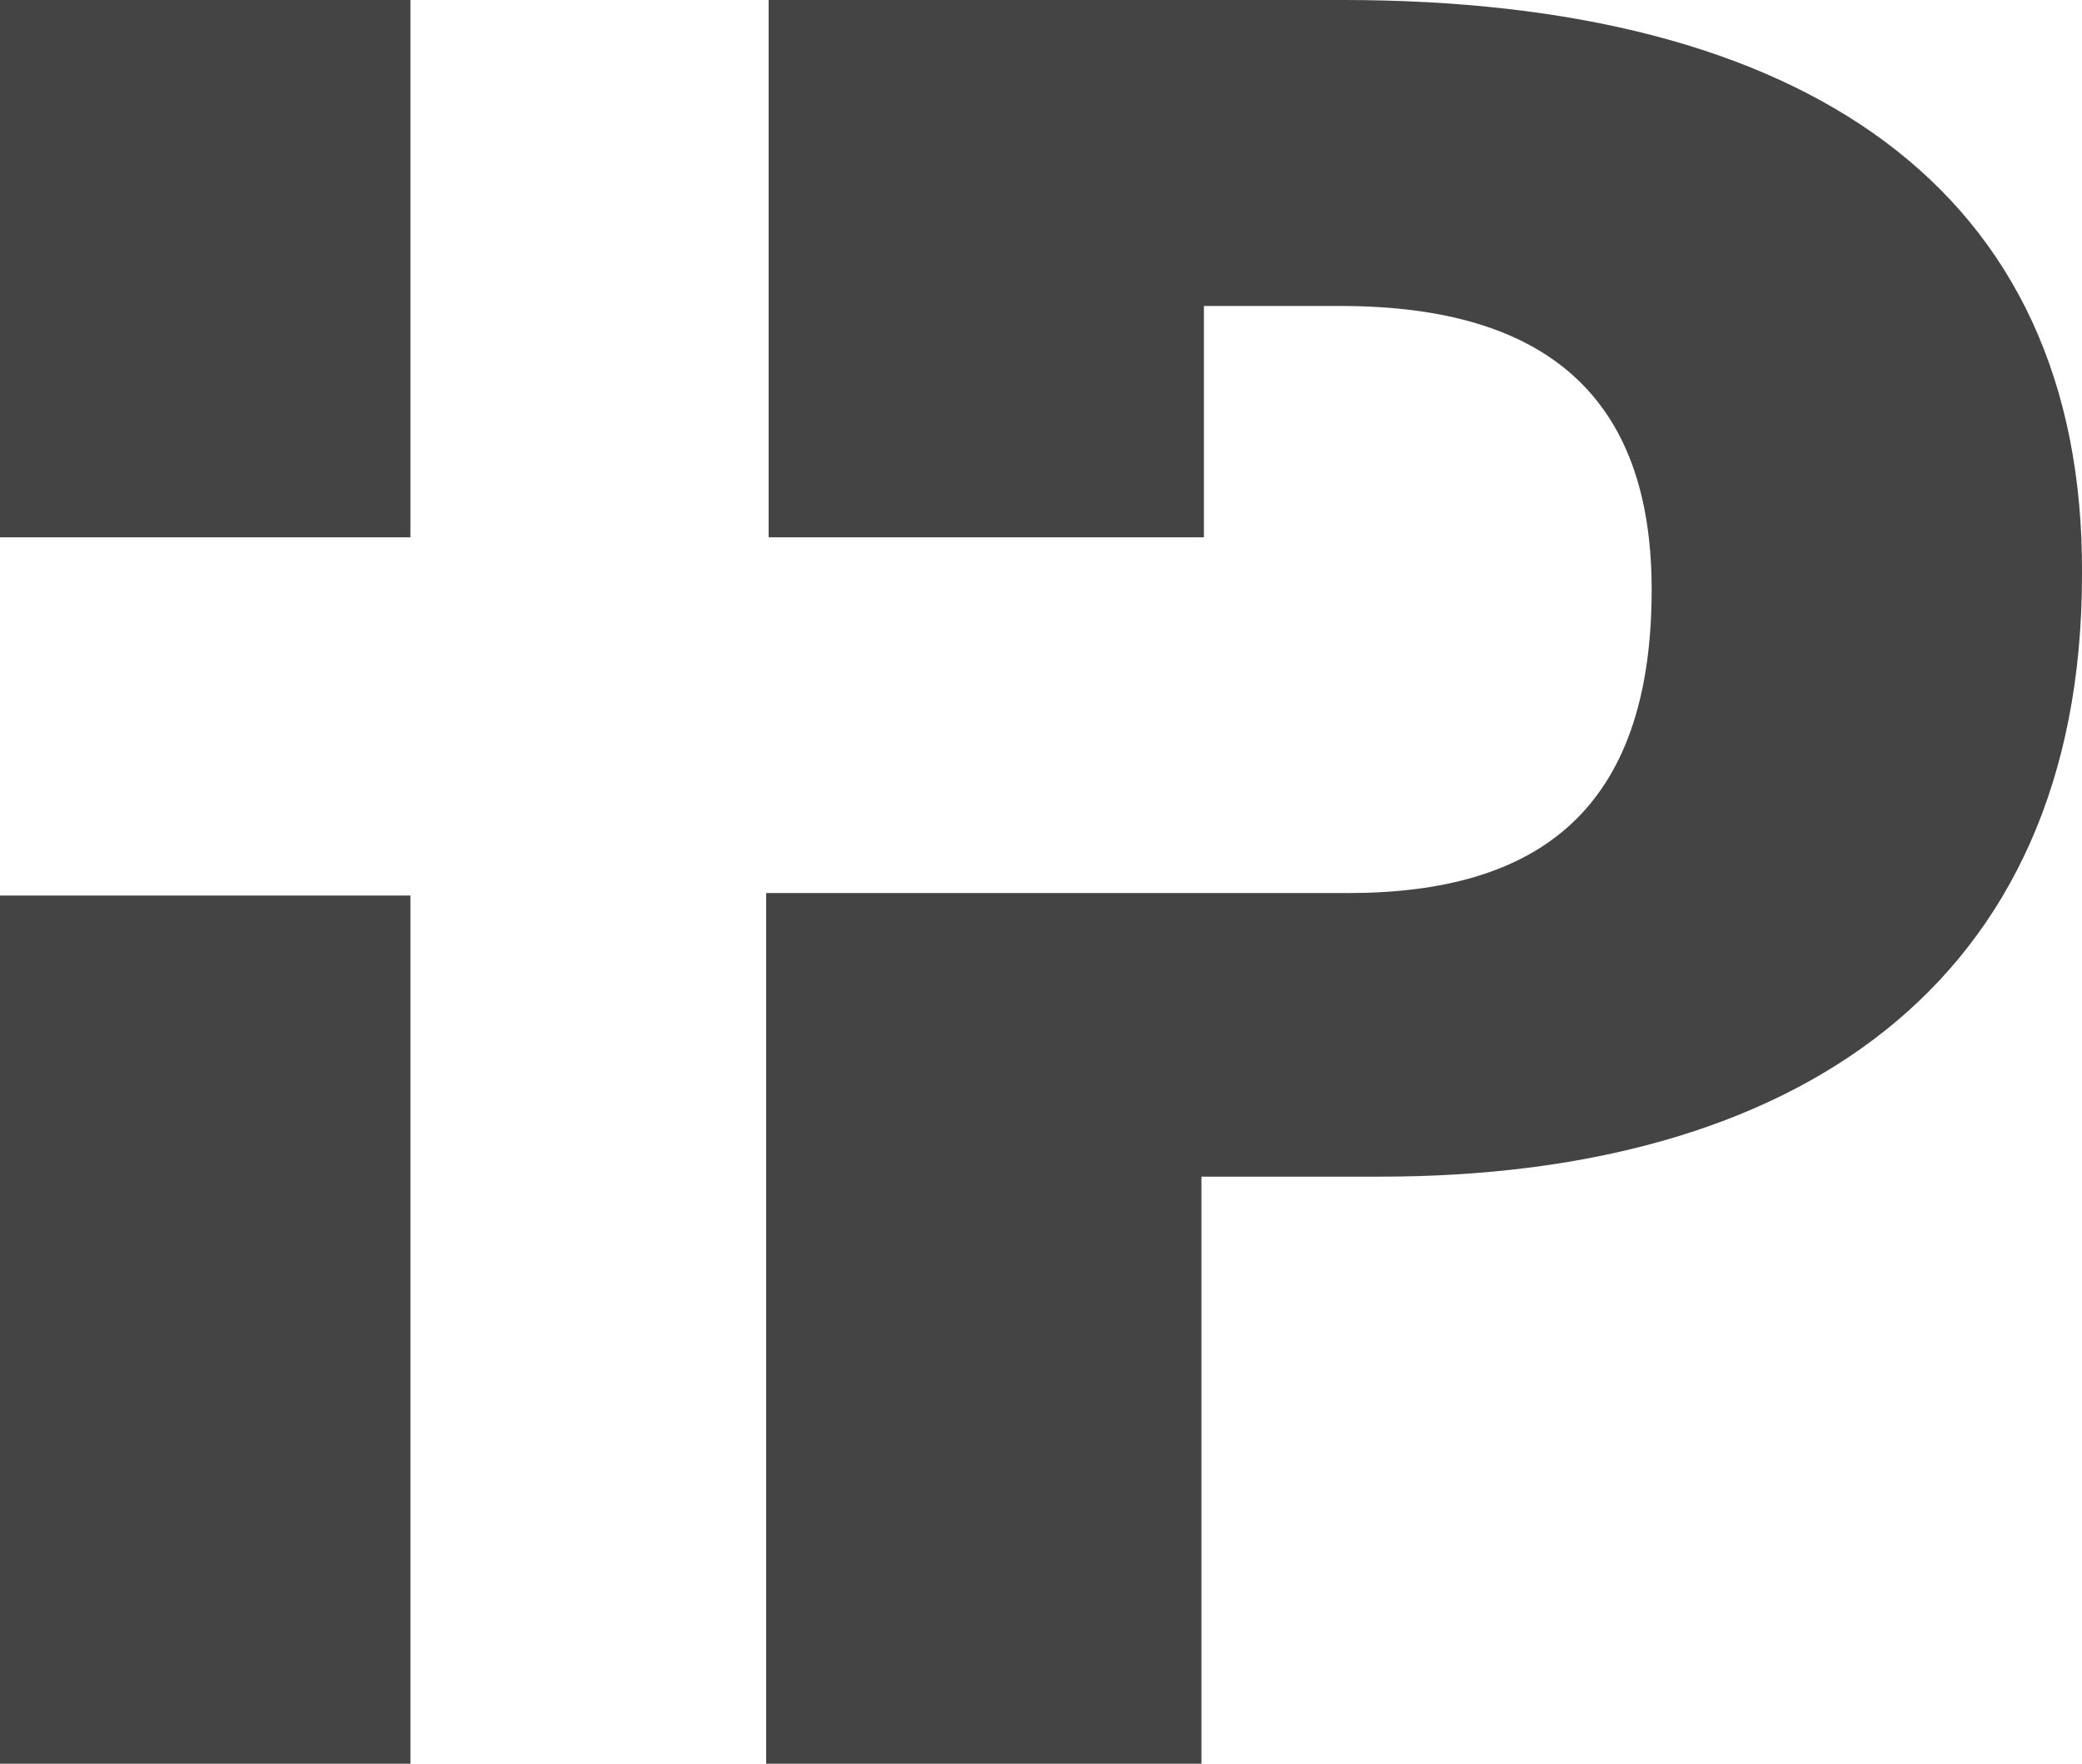
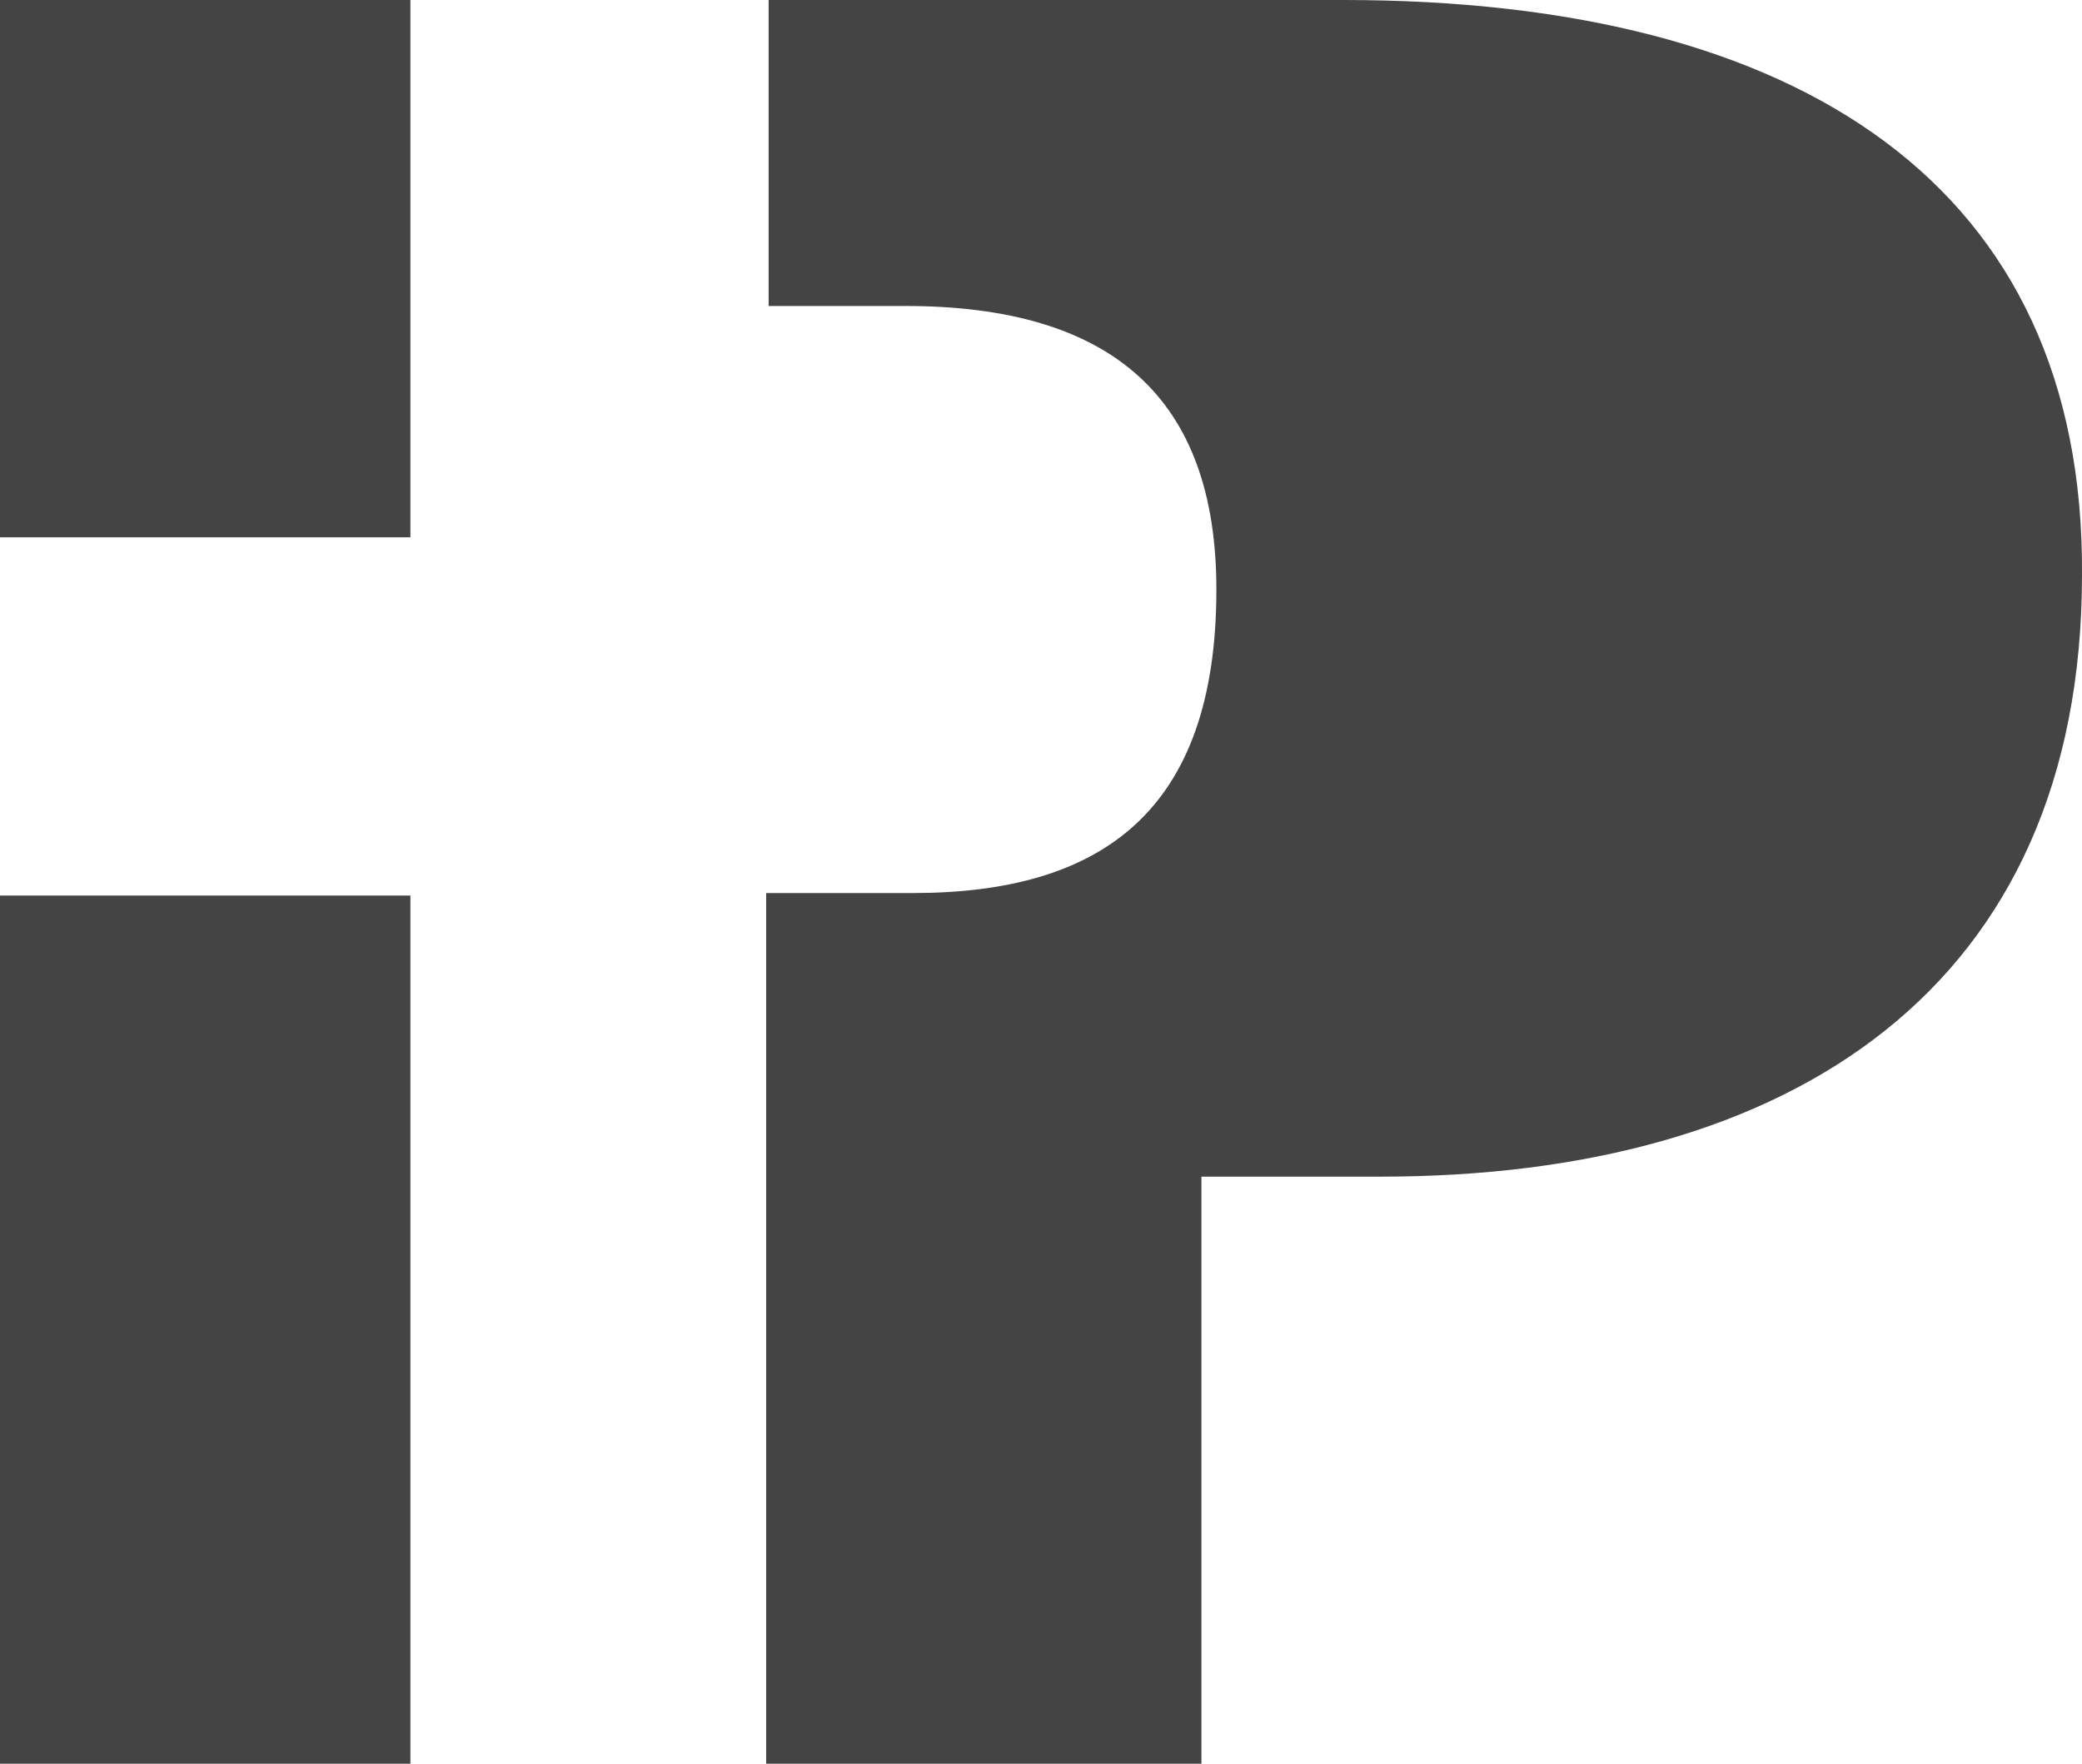
<svg xmlns="http://www.w3.org/2000/svg" width="87.413" height="74.044" viewBox="159.882 407.871 87.413 74.044">
  <g fill="#444">
-     <path d="M159.882 407.871h17.231v22.558h-17.231zM159.882 445.467h17.231v36.553h-17.231zM216.277 407.871h-24.124v22.558h18.275v-9.712h5.744c8.668 0 13.055 3.863 13.055 11.904 0 9.295-4.805 12.742-12.741 12.742H192.049v36.552h18.275v-24.646h7.52c17.231 0 29.451-7.938 29.451-25.273.104-16.293-11.803-24.125-31.018-24.125z" />
+     <path d="M159.882 407.871h17.231v22.558h-17.231zM159.882 445.467h17.231v36.553h-17.231zM216.277 407.871h-24.124v22.558v-9.712h5.744c8.668 0 13.055 3.863 13.055 11.904 0 9.295-4.805 12.742-12.741 12.742H192.049v36.552h18.275v-24.646h7.52c17.231 0 29.451-7.938 29.451-25.273.104-16.293-11.803-24.125-31.018-24.125z" />
  </g>
</svg>